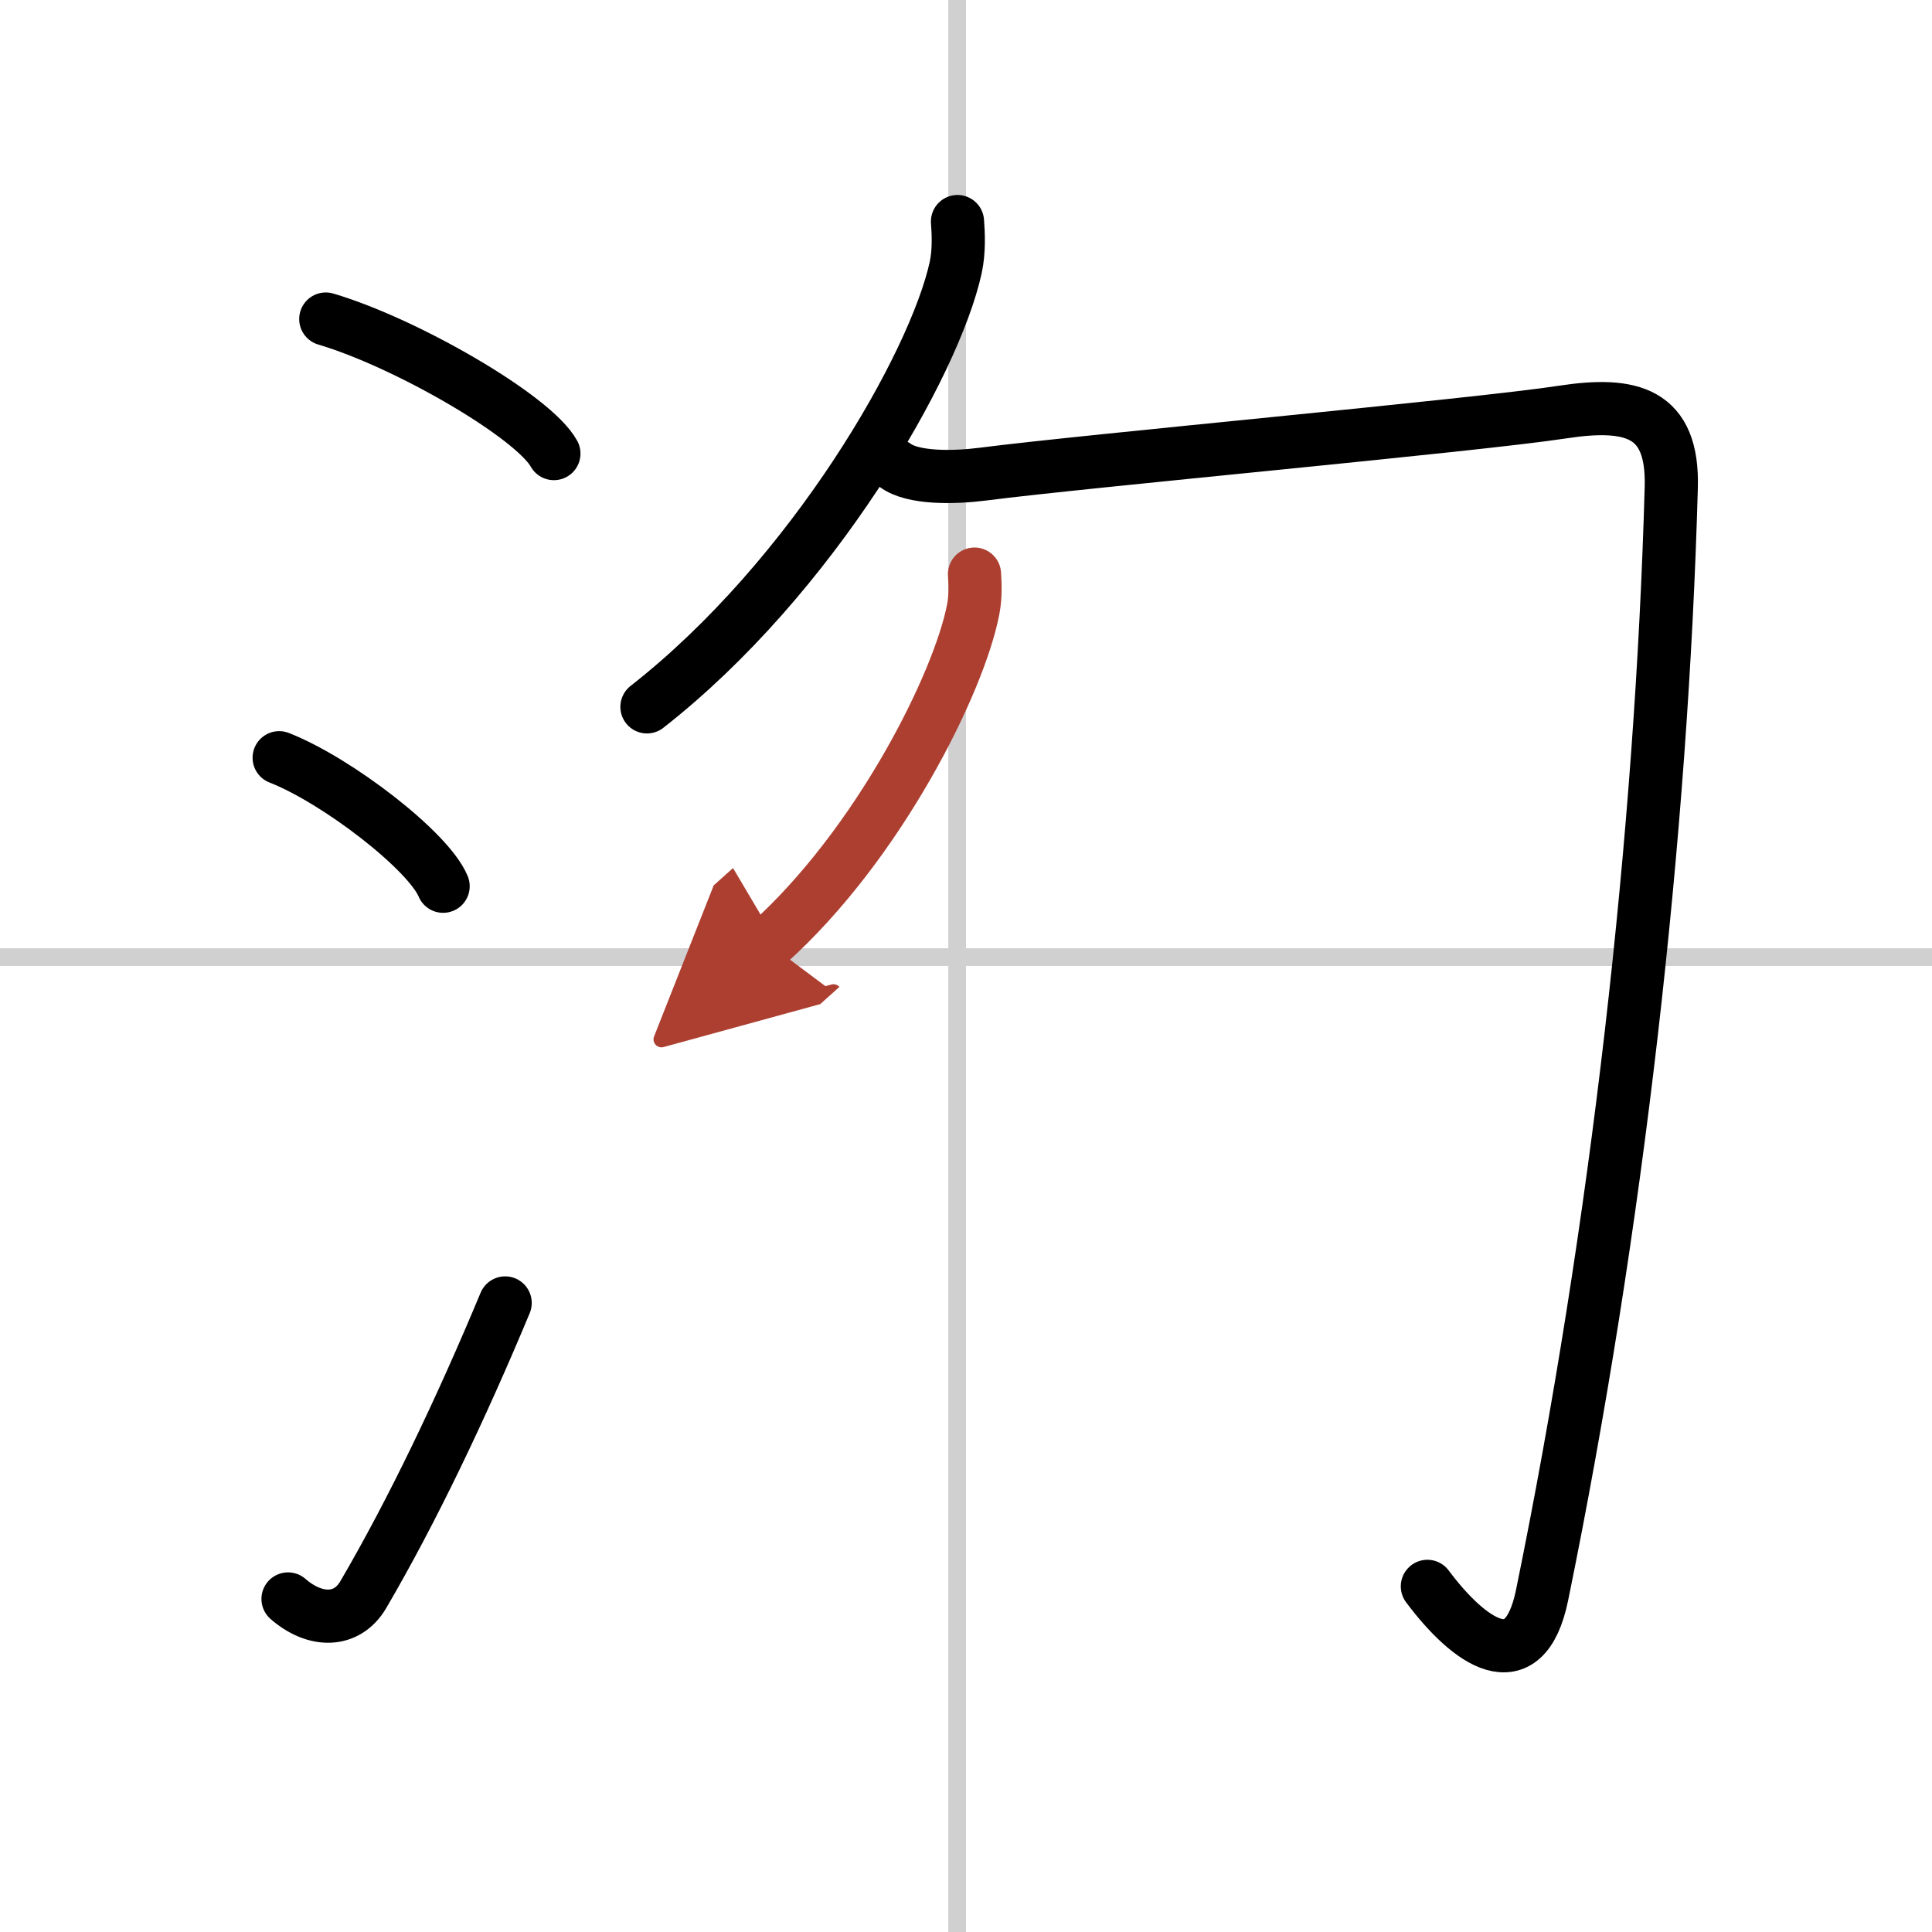
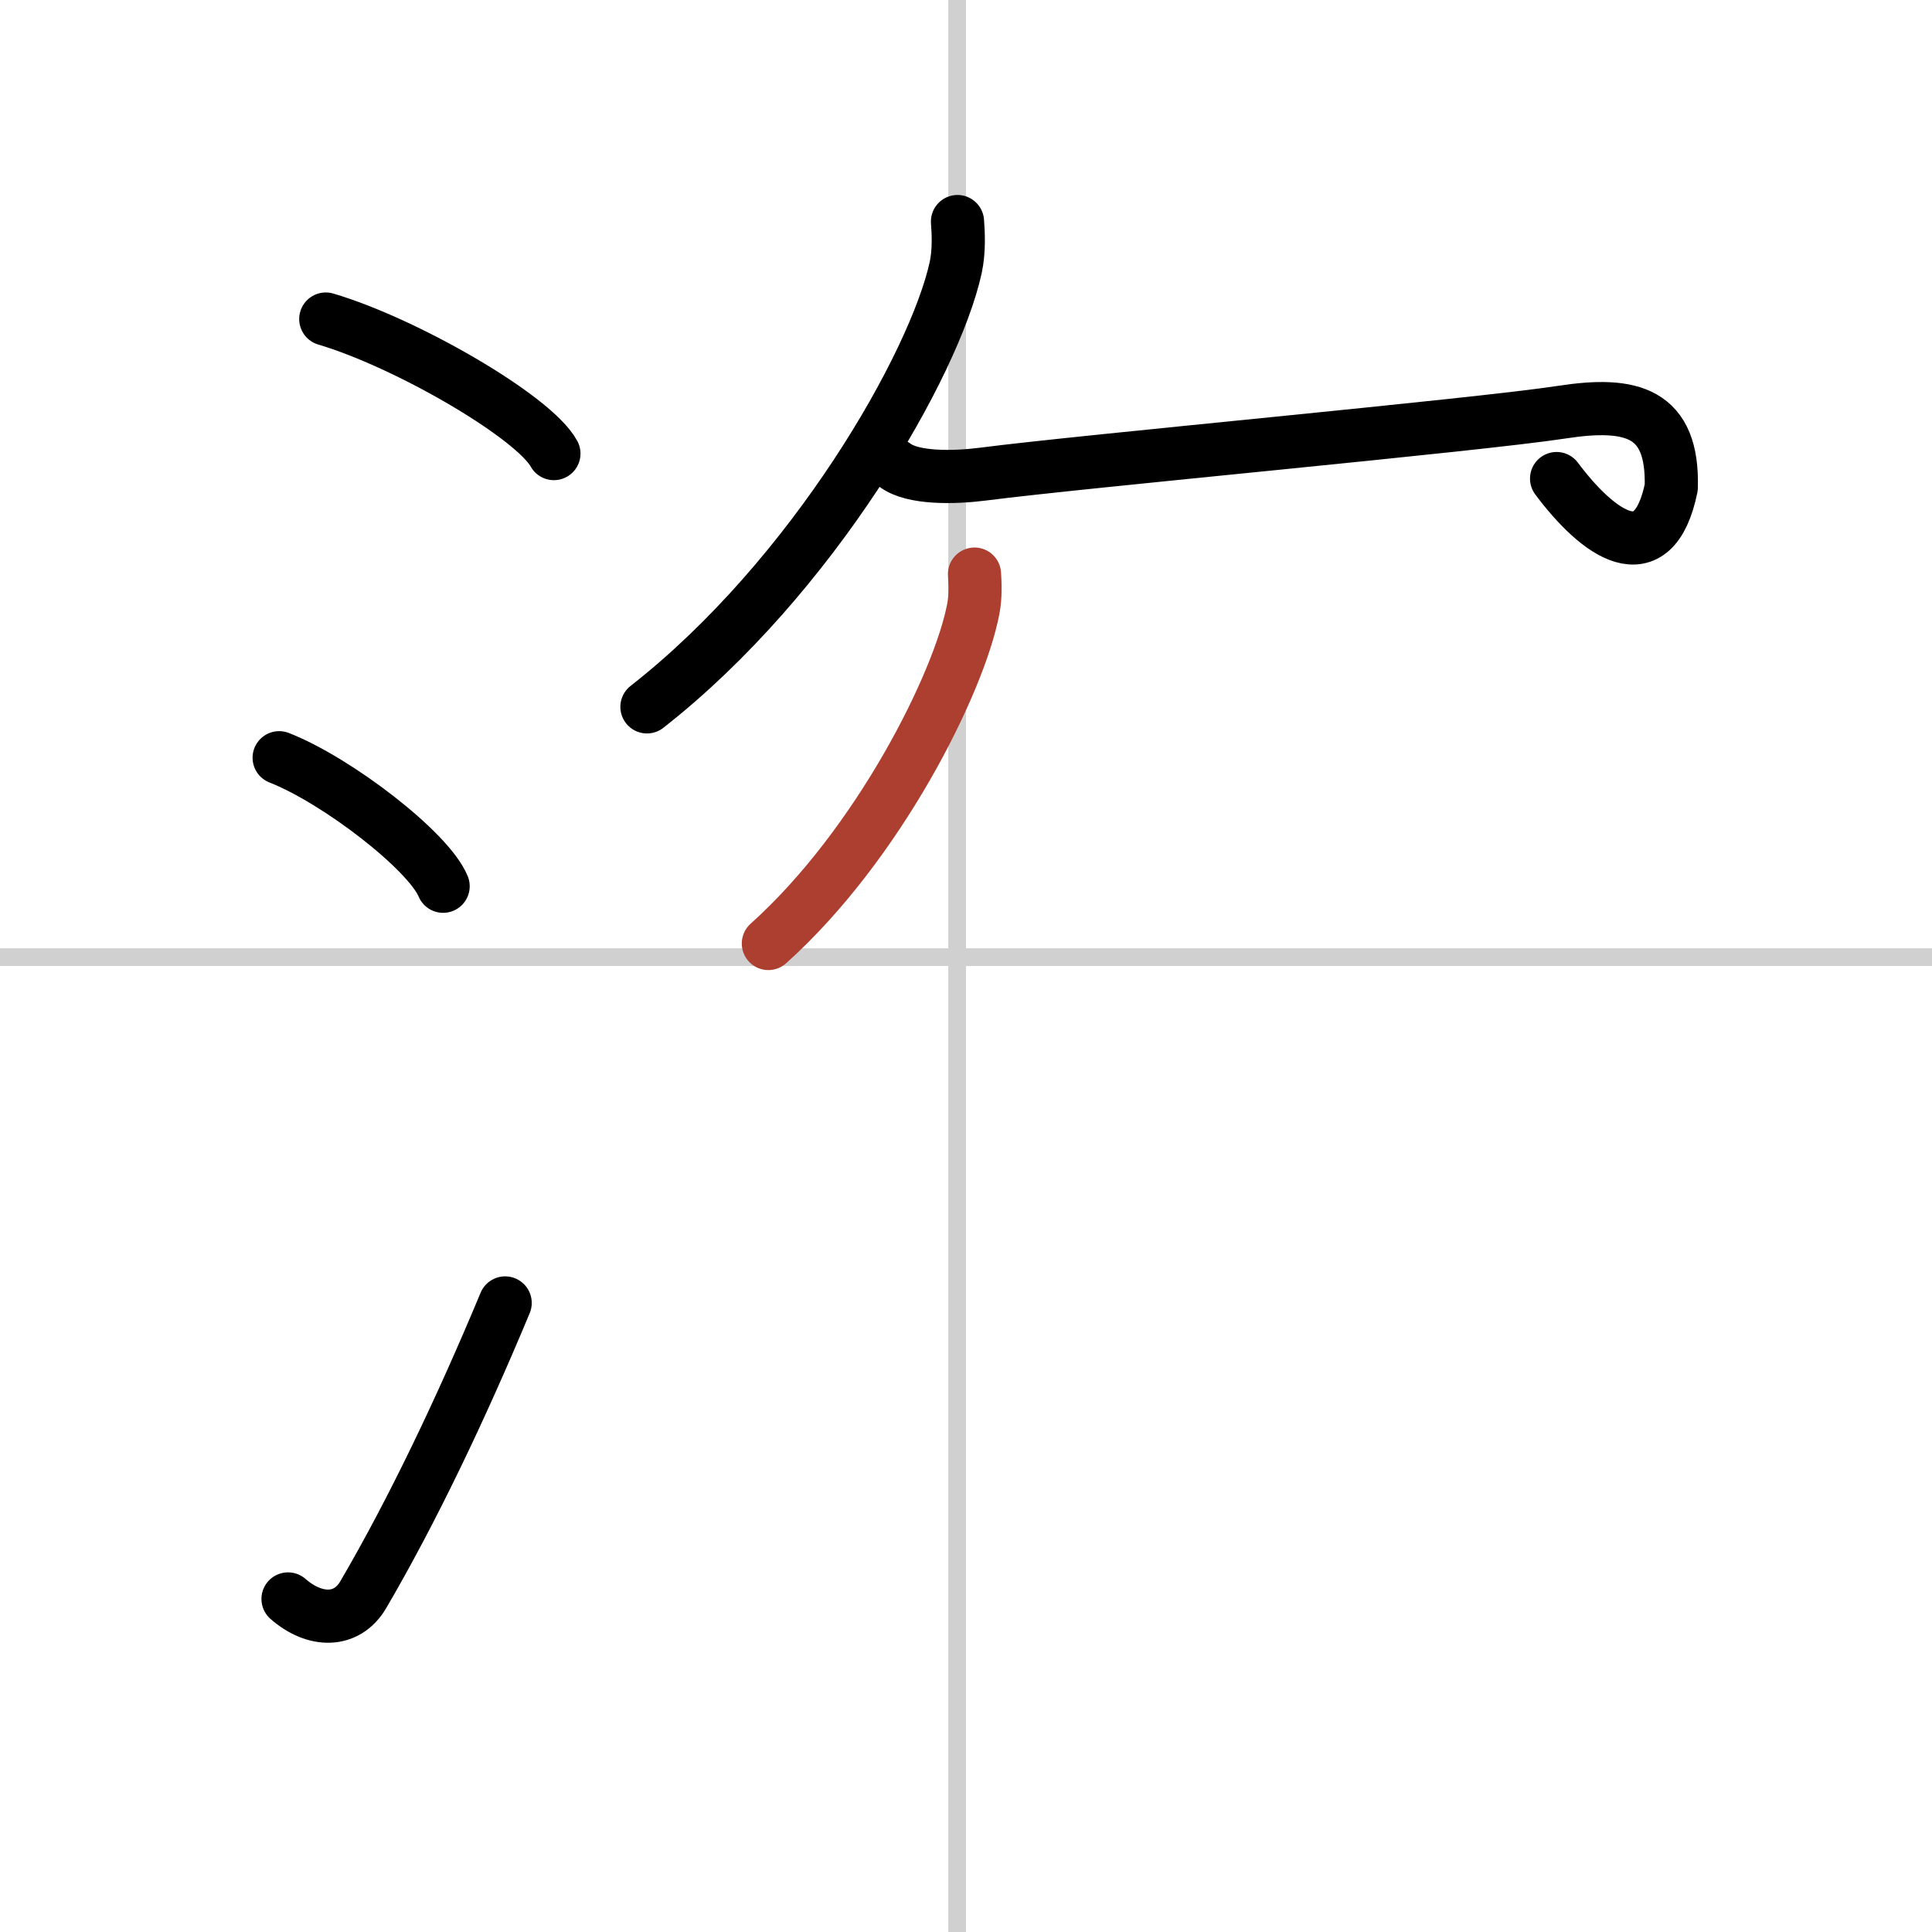
<svg xmlns="http://www.w3.org/2000/svg" width="400" height="400" viewBox="0 0 109 109">
  <defs>
    <marker id="a" markerWidth="4" orient="auto" refX="1" refY="5" viewBox="0 0 10 10">
-       <polyline points="0 0 10 5 0 10 1 5" fill="#ad3f31" stroke="#ad3f31" />
-     </marker>
+       </marker>
  </defs>
  <g fill="none" stroke="#000" stroke-linecap="round" stroke-linejoin="round" stroke-width="3">
    <rect width="100%" height="100%" fill="#fff" stroke="#fff" />
    <line x1="54" x2="54" y2="109" stroke="#d0d0d0" stroke-width="1" />
    <line x2="109" y1="54" y2="54" stroke="#d0d0d0" stroke-width="1" />
    <path d="m18.38 18c4.54 1.34 11.73 5.51 12.87 7.59" />
    <path d="m15.75 42.75c3.27 1.28 8.43 5.26 9.25 7.25" />
    <path d="m16.25 90.21c1.5 1.31 3.31 1.36 4.25-0.25 2.75-4.7 5.5-10.45 8-16.45" />
    <path d="m54.02 12.5c0.05 0.65 0.1 1.66-0.1 2.59-1.19 5.46-8.04 17.45-17.42 24.79" />
-     <path d="M50.5,26.25c0.99,0.75,3.31,0.71,4.95,0.5c5.8-0.75,27.8-2.75,32.69-3.5c3.91-0.6,6.27,0,6.15,4.25C93.75,47,91.25,69.25,87,90c-1.01,4.91-4.13,2.63-6.47-0.5" />
+     <path d="M50.5,26.25c0.99,0.75,3.31,0.71,4.95,0.5c5.8-0.75,27.8-2.75,32.69-3.5c3.91-0.6,6.27,0,6.15,4.25c-1.01,4.91-4.13,2.63-6.47-0.5" />
    <path d="m54.98 32.39c0.03 0.49 0.07 1.27-0.07 1.97-0.79 4.16-5.34 13.29-11.56 18.87" marker-end="url(#a)" stroke="#ad3f31" />
  </g>
</svg>